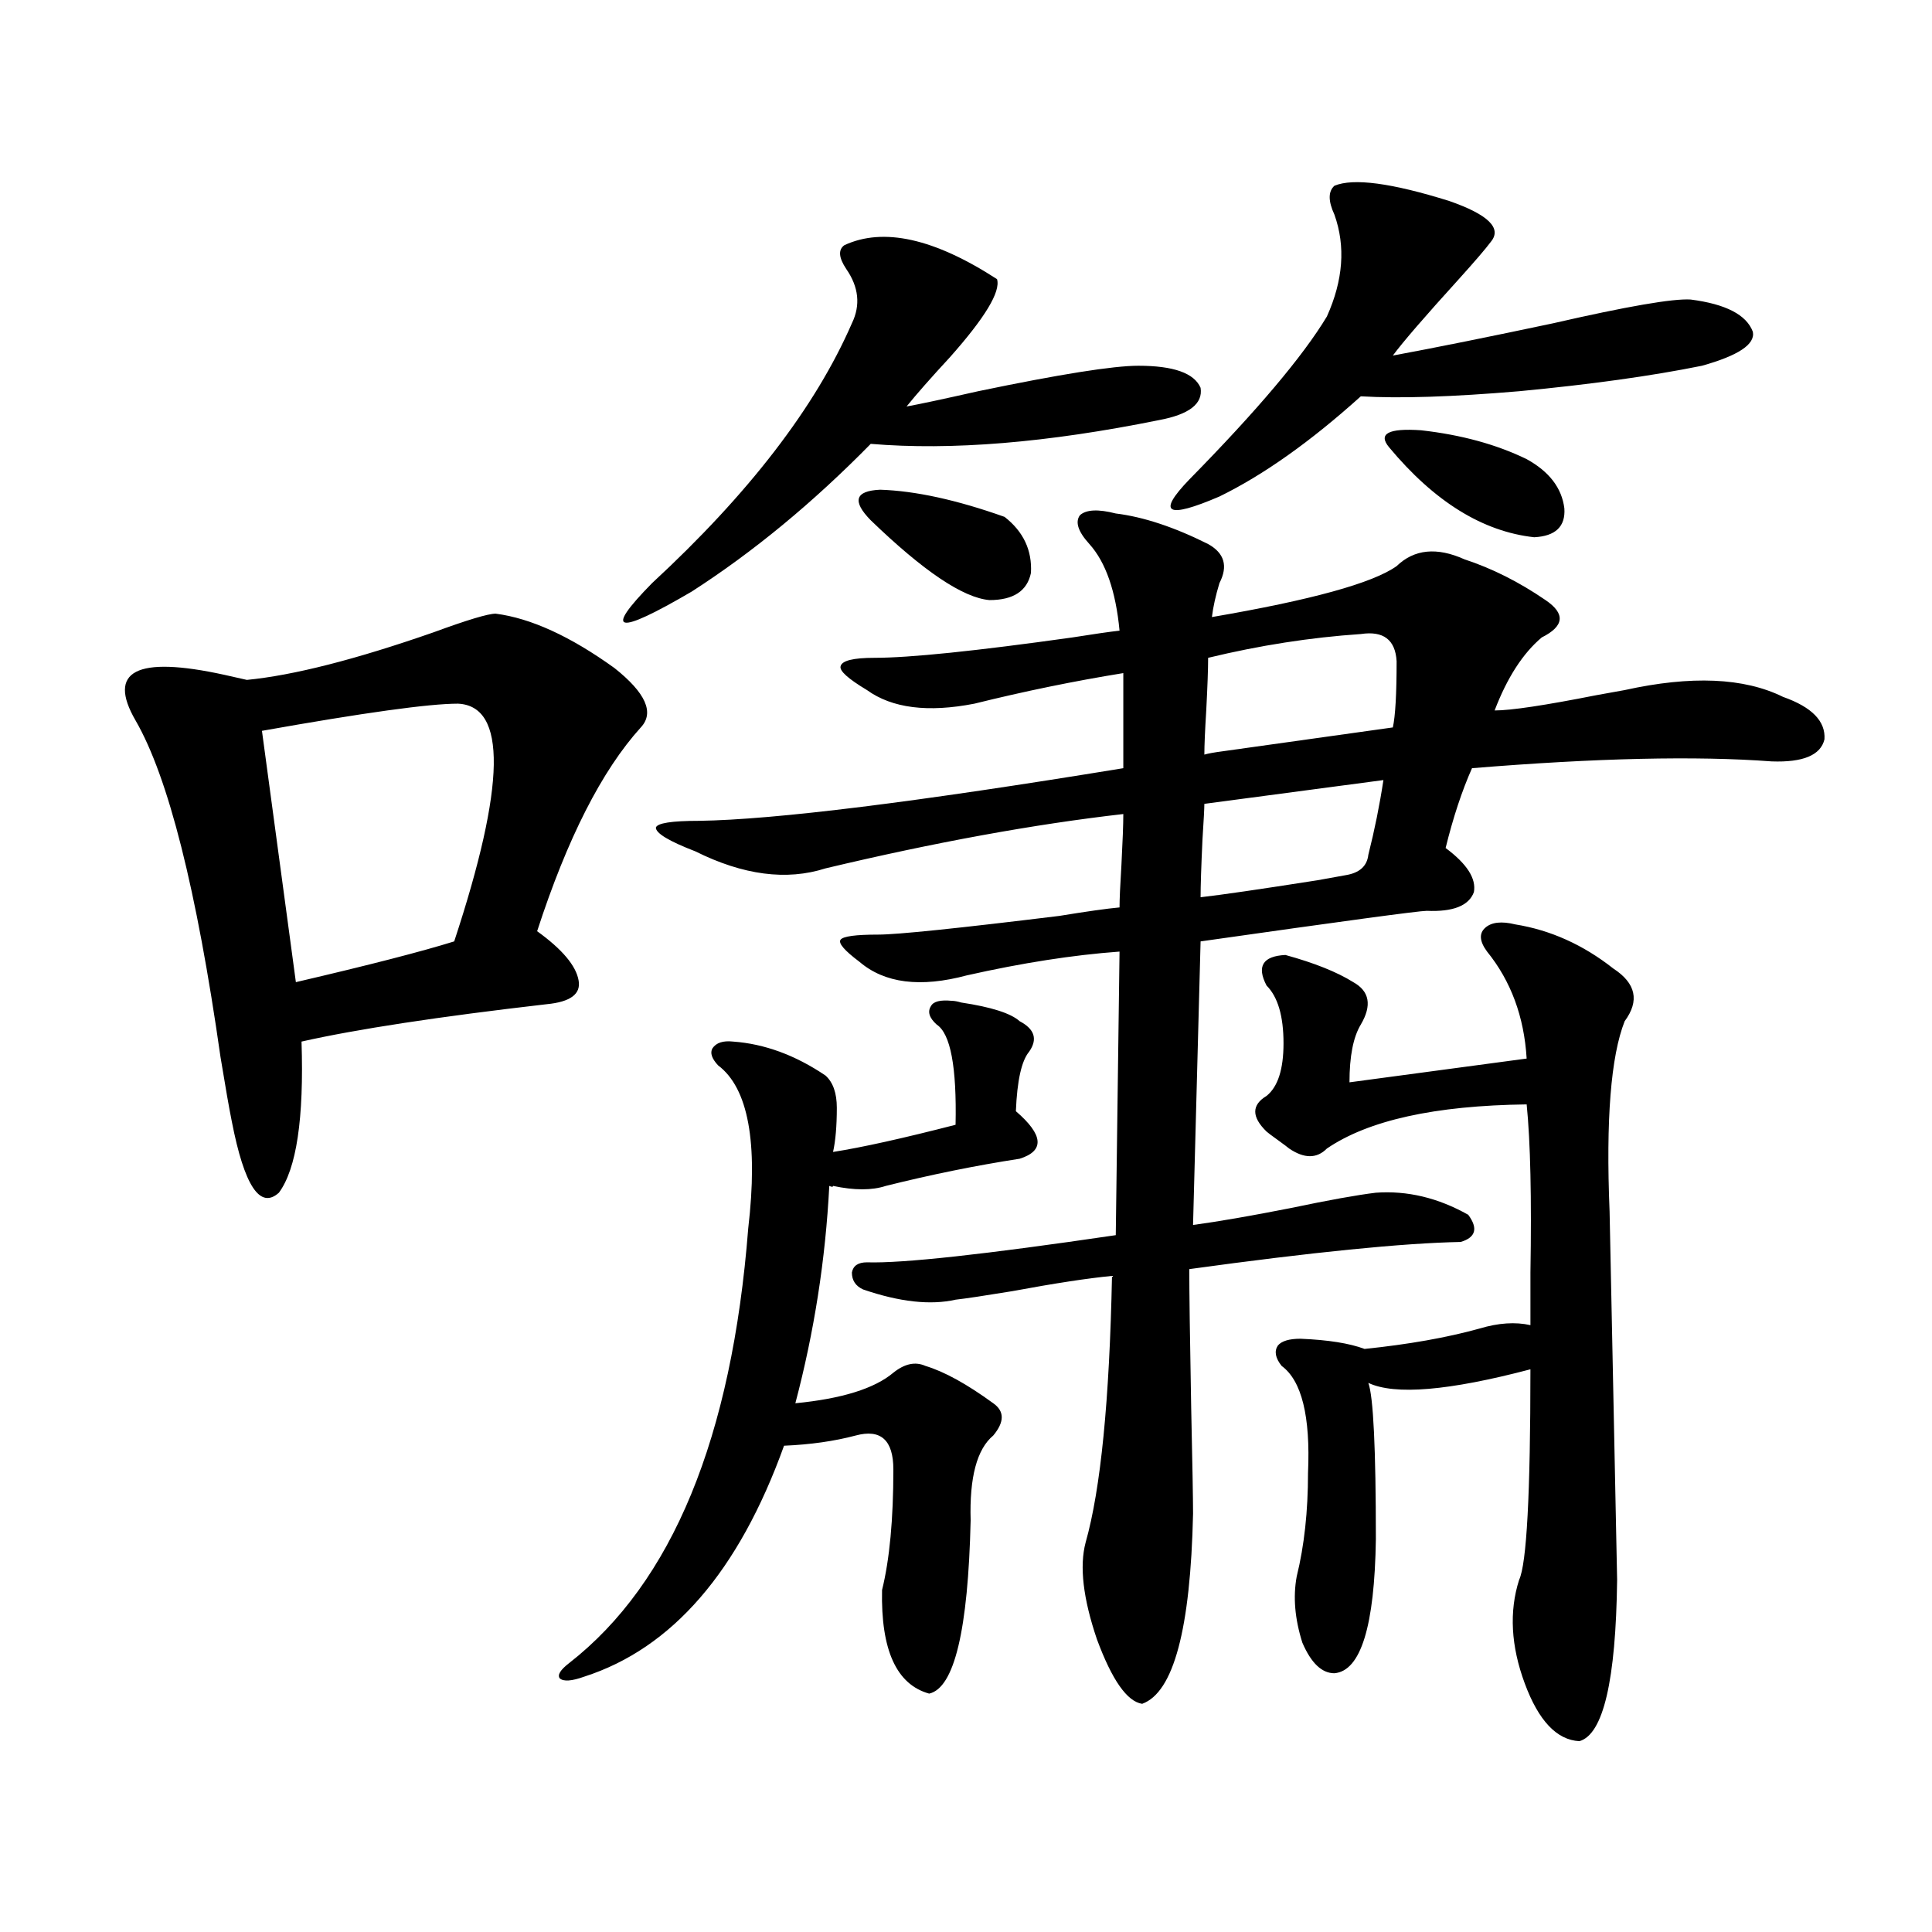
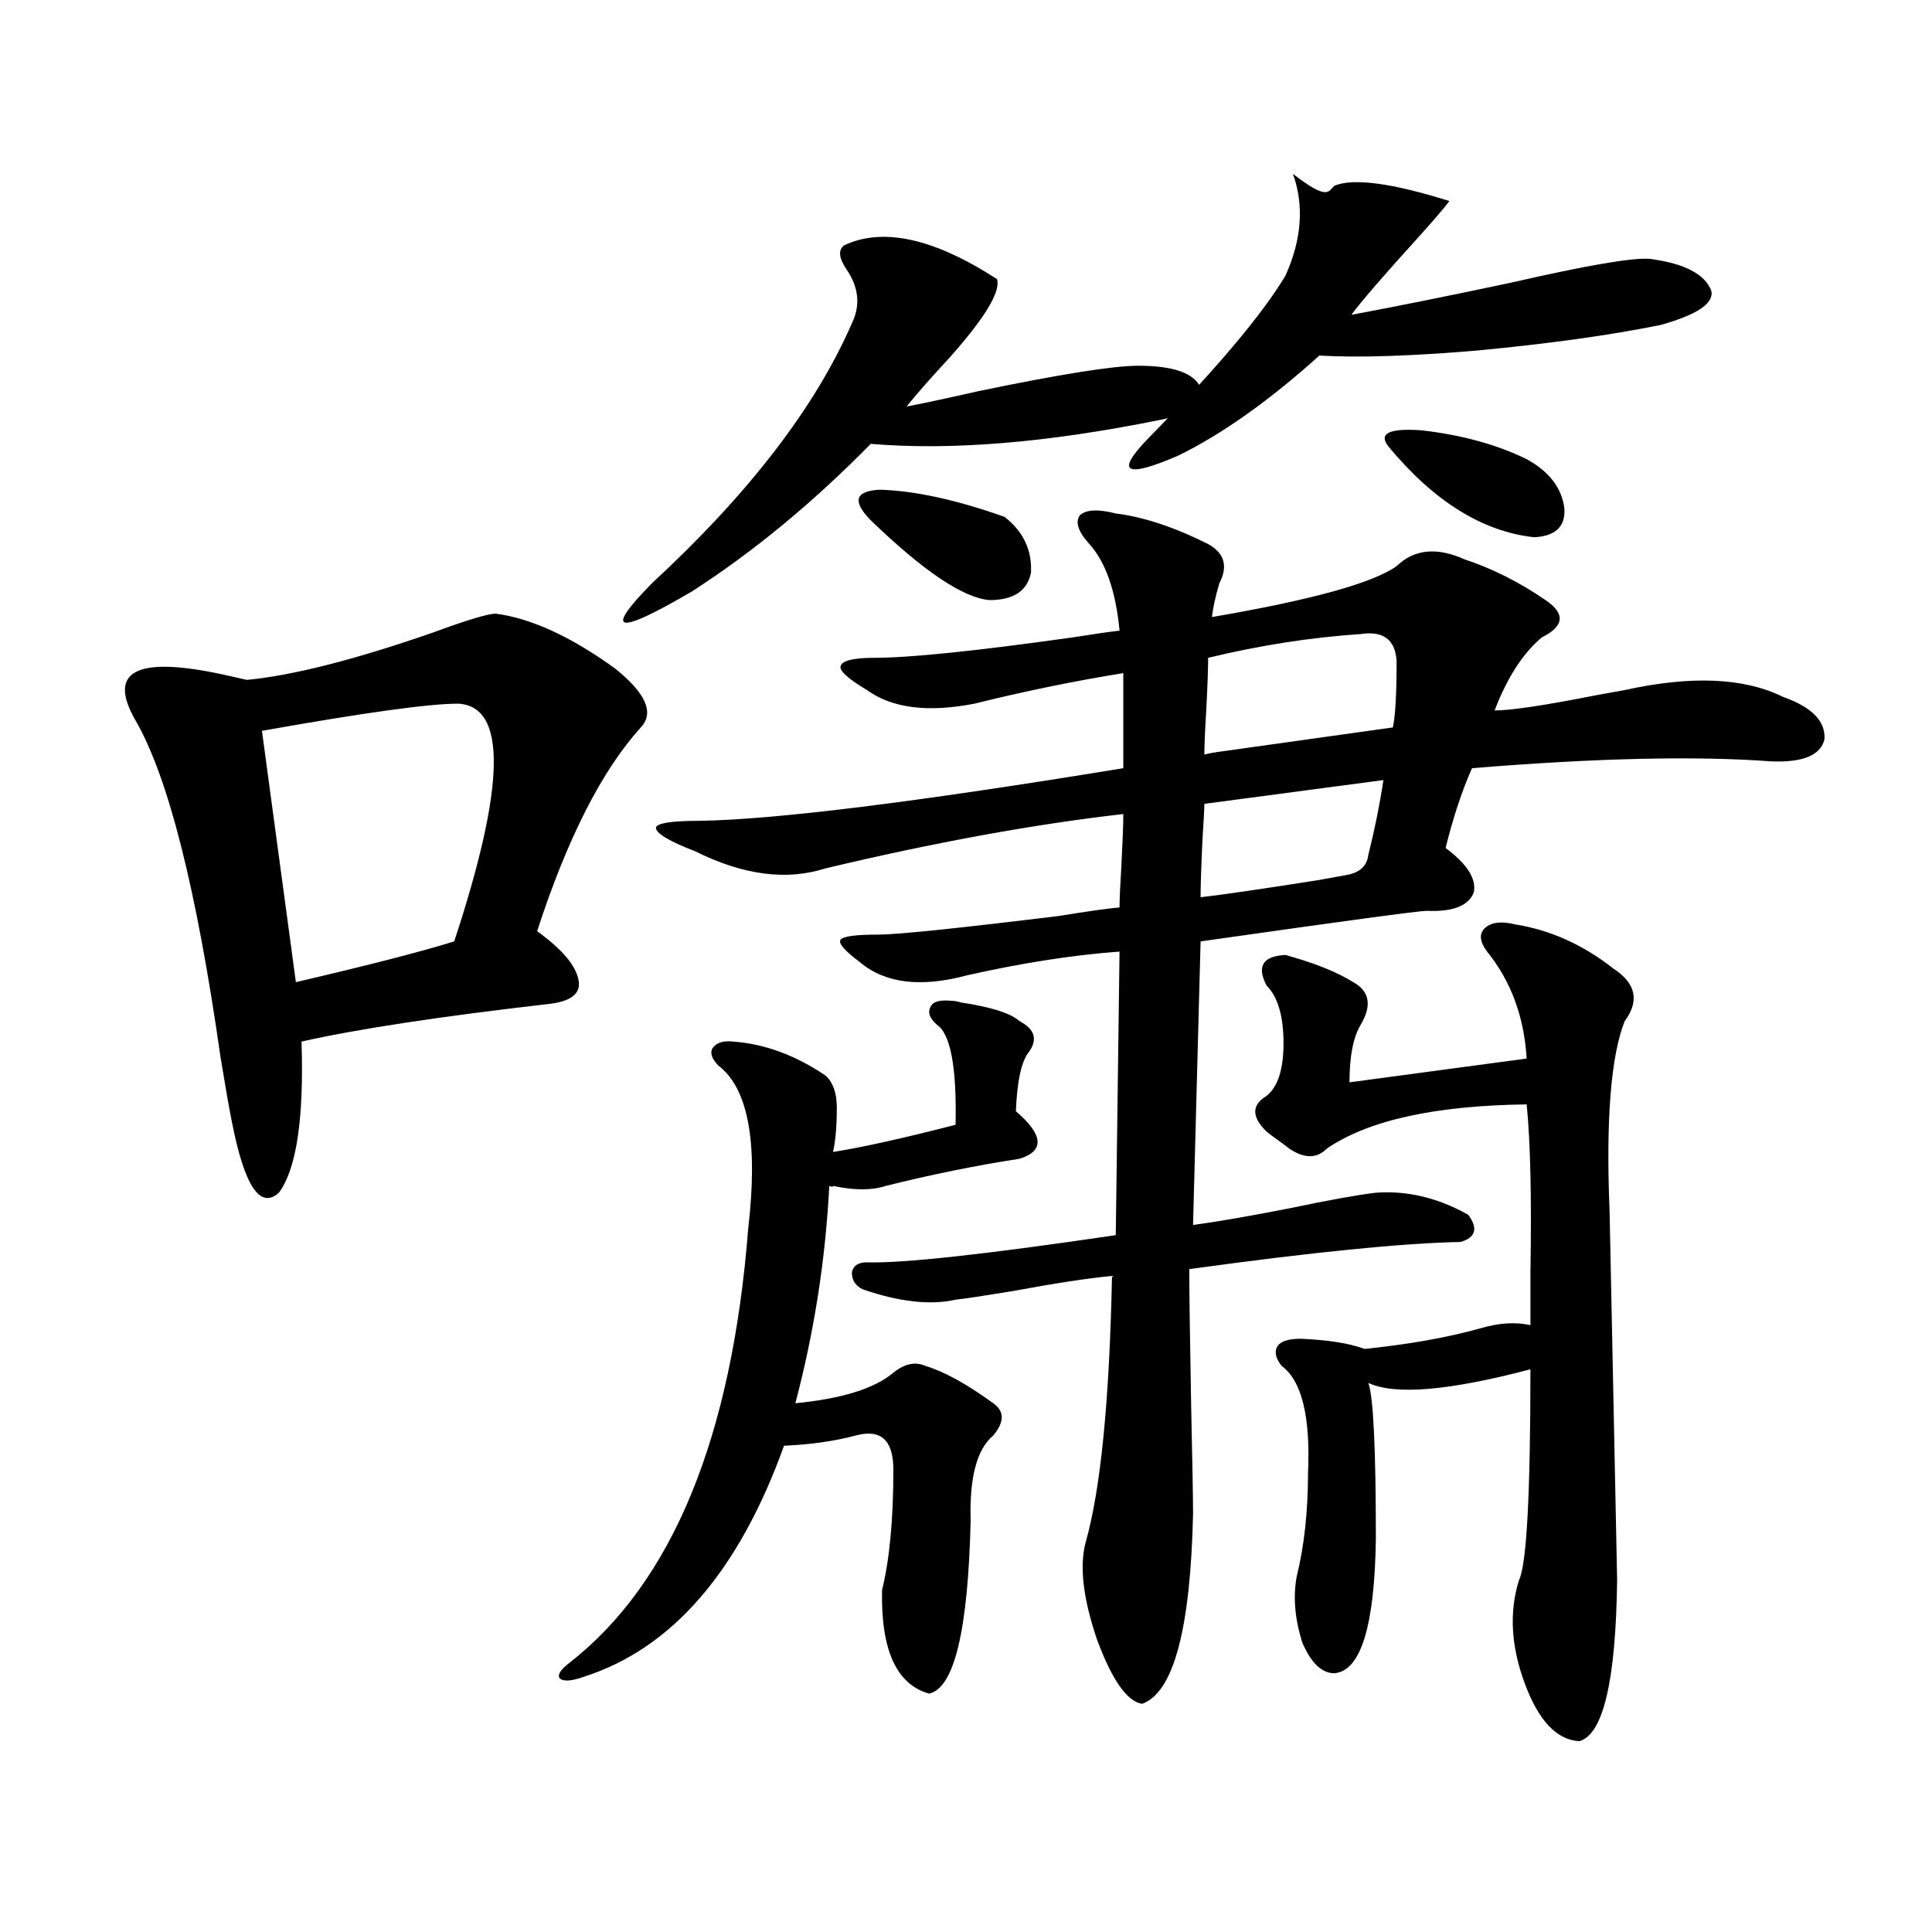
<svg xmlns="http://www.w3.org/2000/svg" version="1.1" id="图层_1" x="0px" y="0px" width="1000px" height="1000px" viewBox="0 0 1000 1000" enable-background="new 0 0 1000 1000" xml:space="preserve">
-   <path d="M256.555,317.633c18.201,2.349,38.688,11.728,61.462,28.125c16.25,12.896,20.808,23.153,13.658,30.762  c-20.167,22.274-38.048,57.431-53.657,105.469c13.003,9.38,20.152,17.88,21.463,25.488c1.296,7.031-4.237,11.138-16.585,12.305  c-55.943,6.454-98.214,12.896-126.826,19.336c1.295,39.853-2.607,65.918-11.707,78.223c-9.756,8.789-17.896-3.516-24.39-36.914  c-1.311-6.44-3.262-17.578-5.854-33.398c-12.363-86.71-26.997-144.718-43.901-174.023c-14.969-25.776,0.32-33.687,45.853-23.73  c5.198,1.181,9.1,2.06,11.707,2.637c24.054-2.335,56.249-10.547,96.583-24.609C241.921,320.86,252.652,317.633,256.555,317.633z   M237.043,364.215c-14.969,0-48.779,4.696-101.46,14.063l17.561,130.078c37.712-8.789,65.029-15.82,81.949-21.094  C261.753,406.402,262.408,365.396,237.043,364.215z M458.501,613.824c-7.164,2.349-16.265,2.349-27.316,0  c0,0.591-0.655,0.591-1.951,0c-1.951,38.095-7.805,75.586-17.561,112.5c24.055-2.335,40.975-7.608,50.73-15.82  c5.854-4.683,11.372-5.851,16.585-3.516c9.756,2.938,21.463,9.38,35.121,19.336c5.854,4.106,5.854,9.668,0,16.699  c-8.46,7.031-12.362,21.685-11.707,43.945c-1.311,56.827-8.46,86.71-21.463,89.648c-16.92-4.696-25.045-22.563-24.39-53.613  c3.902-15.82,5.854-36.612,5.854-62.402c0-15.229-6.509-21.094-19.512-17.578c-11.066,2.938-23.414,4.696-37.072,5.273  c-23.414,65.039-57.895,104.878-103.412,119.531c-6.509,2.335-10.731,2.637-12.683,0.879c-1.311-1.758,0.32-4.395,4.878-7.91  c53.322-41.597,84.221-116.593,92.681-225c5.198-44.522,0-72.647-15.609-84.375c-3.262-3.516-4.237-6.44-2.927-8.789  c1.951-2.925,5.519-4.093,10.731-3.516c16.25,1.181,32.194,7.031,47.804,17.578c3.902,3.516,5.854,9.091,5.854,16.699  c0,9.38-0.655,17.001-1.951,22.852c14.954-2.335,36.097-7.031,63.413-14.063c0.641-29.883-2.606-47.159-9.756-51.855  c-3.902-3.516-4.878-6.729-2.927-9.668c1.296-2.335,4.878-3.214,10.731-2.637c1.296,0,2.927,0.302,4.878,0.879  c15.609,2.349,25.686,5.575,30.243,9.668c7.805,4.106,9.421,9.38,4.878,15.82c-3.902,4.696-6.188,14.941-6.829,30.762  c14.299,12.305,14.954,20.517,1.951,24.609C504.994,603.277,481.915,607.974,458.501,613.824z M437.038,126.91  c20.152-9.366,46.493-3.516,79.022,17.578c1.951,6.454-6.188,19.926-24.39,40.43c-9.756,10.547-17.24,19.047-22.438,25.488  c6.494-1.168,18.856-3.805,37.072-7.91c42.271-8.789,69.907-13.184,82.925-13.184c18.201,0,28.933,3.817,32.194,11.426  c1.296,8.212-5.854,13.773-21.463,16.699c-57.895,11.728-107.649,15.82-149.265,12.305c-29.923,30.473-60.821,55.962-92.681,76.465  c-39.023,22.852-45.853,21.396-20.487-4.395c50.075-46.28,84.541-91.104,103.412-134.473c4.543-9.366,3.567-18.746-2.927-28.125  C434.111,133.364,433.776,129.258,437.038,126.91z M577.522,265.777c14.299,1.758,30.243,7.031,47.804,15.82  c8.445,4.696,10.396,11.426,5.854,20.215c-1.951,6.454-3.262,12.305-3.902,17.578c51.371-8.789,83.245-17.578,95.607-26.367  c9.101-8.789,20.808-9.956,35.121-3.516c14.299,4.696,28.292,11.728,41.95,21.094c10.396,7.031,9.756,13.485-1.951,19.336  c-9.756,8.212-17.896,20.806-24.39,37.793c8.445,0,26.006-2.637,52.682-7.91c6.494-1.167,11.372-2.046,14.634-2.637  c34.466-7.608,61.782-6.44,81.949,3.516c14.954,5.273,22.104,12.606,21.463,21.973c-1.951,8.212-11.066,12.017-27.316,11.426  c-39.023-2.925-90.729-1.758-155.118,3.516c-5.213,11.728-9.756,25.488-13.658,41.309c11.052,8.212,15.93,15.82,14.634,22.852  c-2.606,7.031-10.731,10.259-24.39,9.668c-3.902,0-42.926,5.273-117.07,15.82l-3.902,146.777c13.003-1.758,29.908-4.683,50.73-8.789  c19.512-4.093,34.146-6.729,43.901-7.91c16.25-1.167,32.194,2.637,47.804,11.426c5.198,7.031,3.902,11.728-3.902,14.063  c-29.923,0.591-76.751,5.273-140.484,14.063c0,11.728,0.32,35.458,0.976,71.191c0.641,29.306,0.976,47.763,0.976,55.371  c-1.311,59.766-10.091,92.573-26.341,98.438c-7.805-1.181-15.609-12.305-23.414-33.398c-7.164-21.094-9.115-37.793-5.854-50.098  c7.805-27.534,12.348-73.526,13.658-137.988c-12.362,1.181-29.603,3.817-51.706,7.91c-14.313,2.349-24.069,3.817-29.268,4.395  c-13.018,2.938-28.947,1.181-47.804-5.273c-3.902-1.758-5.854-4.683-5.854-8.789c0.641-3.516,3.247-5.273,7.805-5.273  c18.201,0.591,61.127-4.093,128.777-14.063l1.951-146.777c-24.069,1.758-50.41,5.864-79.022,12.305  c-24.069,6.454-42.605,4.106-55.608-7.031c-7.805-5.851-11.066-9.668-9.756-11.426c1.296-1.758,7.805-2.637,19.512-2.637  c9.756,0,40.975-3.214,93.656-9.668c14.299-2.335,24.71-3.804,31.219-4.395c0-4.093,0.32-11.426,0.976-21.973  c0.641-12.305,0.976-21.094,0.976-26.367c-46.188,5.273-97.559,14.653-154.143,28.125c-20.167,6.454-42.605,3.516-67.315-8.789  c-13.658-5.273-20.487-9.366-20.487-12.305c0.641-2.335,8.125-3.516,22.438-3.516c39.023-0.577,112.192-9.668,219.507-27.246  v-49.219c-25.365,4.106-51.065,9.38-77.071,15.82c-24.069,4.696-42.605,2.349-55.608-7.031c-9.756-5.851-14.313-9.956-13.658-12.305  c0.641-2.925,6.494-4.395,17.561-4.395c18.201,0,52.347-3.516,102.437-10.547c11.052-1.758,19.177-2.925,24.39-3.516  c-1.951-20.503-7.164-35.444-15.609-44.824c-5.854-6.44-7.484-11.426-4.878-14.941C562.233,263.73,568.407,263.442,577.522,265.777z   M450.696,269.293c-9.756-9.957-8.14-15.23,4.878-15.82c18.201,0.59,39.664,5.273,64.389,14.063  c9.756,7.622,14.299,17.29,13.658,29.004c-1.951,9.38-9.115,14.063-21.463,14.063C498.5,309.435,478.013,295.66,450.696,269.293z   M690.69,96.148c9.756-4.093,29.588-1.456,59.511,7.91c20.152,7.031,27.316,14.063,21.463,21.094  c-2.606,3.516-8.14,9.97-16.585,19.336c-17.561,19.336-28.947,32.52-34.146,39.551c22.104-4.093,49.755-9.668,82.925-16.699  c38.368-8.789,62.103-12.882,71.218-12.305c18.201,2.348,28.933,7.91,32.194,16.699c1.296,6.454-7.484,12.305-26.341,17.578  c-26.021,5.273-57.56,9.668-94.632,13.184c-34.48,2.938-61.797,3.817-81.949,2.637c-26.021,23.441-50.41,40.731-73.169,51.855  c-27.316,11.728-32.529,8.789-15.609-8.789c35.121-35.733,58.855-63.858,71.218-84.375c8.445-18.746,9.756-36.324,3.902-52.734  C687.429,104.059,687.429,99.087,690.69,96.148z M716.056,403.766l-92.681,12.305c0,2.349-0.335,8.501-0.976,18.457  c-0.655,14.063-0.976,24.032-0.976,29.883c10.396-1.167,30.563-4.093,60.486-8.789c6.494-1.167,11.372-2.046,14.634-2.637  c7.149-1.167,11.052-4.683,11.707-10.547C711.498,429.556,714.104,416.661,716.056,403.766z M704.349,328.18  c-26.021,1.758-52.361,5.864-79.022,12.305c0,5.864-0.335,14.941-0.976,27.246c-0.655,10.547-0.976,18.169-0.976,22.852  c1.951-0.577,5.198-1.167,9.756-1.758c41.615-5.851,70.883-9.956,87.803-12.305c1.296-5.851,1.951-17.276,1.951-34.277  C722.229,331.118,716.056,326.422,704.349,328.18z M765.811,687.652c9.756-2.925,18.536-3.516,26.341-1.758  c0-5.851,0-14.941,0-27.246c0.641-38.672,0-67.676-1.951-87.012c-47.483,0.591-81.949,8.212-103.412,22.852  c-5.213,5.273-11.707,5.273-19.512,0c-0.655-0.577-2.606-2.046-5.854-4.395c-3.262-2.335-5.213-3.804-5.854-4.395  c-7.805-7.608-7.805-13.761,0-18.457c5.854-4.683,8.78-13.761,8.78-27.246c0-14.063-2.927-24.019-8.78-29.883  c-5.213-9.956-1.951-15.229,9.756-15.82c14.954,4.106,26.661,8.789,35.121,14.063c8.445,4.696,9.756,12.017,3.902,21.973  c-3.902,6.454-5.854,16.411-5.854,29.883l91.705-12.305c-1.311-21.671-8.14-40.128-20.487-55.371  c-3.902-5.273-4.237-9.366-0.976-12.305c3.247-2.925,8.445-3.516,15.609-1.758c18.201,2.938,35.121,10.547,50.73,22.852  c11.707,7.622,13.658,16.699,5.854,27.246c-7.164,18.169-9.756,50.977-7.805,98.438c0,1.181,0.641,32.821,1.951,94.922  c1.296,62.704,1.951,94.634,1.951,95.801c-0.655,52.144-7.164,79.98-19.512,83.496c-11.707-0.591-21.143-10.547-28.292-29.883  c-7.164-19.336-8.14-37.216-2.927-53.613c3.902-8.198,5.854-44.522,5.854-108.984c-42.285,11.138-70.242,13.485-83.9,7.031  c2.592,7.031,3.902,33.989,3.902,80.859c-0.655,45.112-7.805,68.253-21.463,69.434c-6.509,0-12.042-5.273-16.585-15.82  c-3.902-12.305-4.878-23.73-2.927-34.277c3.902-15.82,5.854-33.687,5.854-53.613c1.296-29.292-3.262-47.749-13.658-55.371  c-3.262-4.093-3.902-7.608-1.951-10.547c1.951-2.335,5.854-3.516,11.707-3.516c14.299,0.591,25.365,2.349,33.17,5.273  C729.059,695.864,748.891,692.349,765.811,687.652z M718.982,231.5c-5.854-7.031-0.335-9.957,16.585-8.789  c20.808,2.348,39.023,7.333,54.633,14.941c11.707,6.454,18.201,14.941,19.512,25.488c0.641,9.38-4.558,14.364-15.609,14.941  C767.427,275.157,742.396,259.625,718.982,231.5z" />
+   <path d="M256.555,317.633c18.201,2.349,38.688,11.728,61.462,28.125c16.25,12.896,20.808,23.153,13.658,30.762  c-20.167,22.274-38.048,57.431-53.657,105.469c13.003,9.38,20.152,17.88,21.463,25.488c1.296,7.031-4.237,11.138-16.585,12.305  c-55.943,6.454-98.214,12.896-126.826,19.336c1.295,39.853-2.607,65.918-11.707,78.223c-9.756,8.789-17.896-3.516-24.39-36.914  c-1.311-6.44-3.262-17.578-5.854-33.398c-12.363-86.71-26.997-144.718-43.901-174.023c-14.969-25.776,0.32-33.687,45.853-23.73  c5.198,1.181,9.1,2.06,11.707,2.637c24.054-2.335,56.249-10.547,96.583-24.609C241.921,320.86,252.652,317.633,256.555,317.633z   M237.043,364.215c-14.969,0-48.779,4.696-101.46,14.063l17.561,130.078c37.712-8.789,65.029-15.82,81.949-21.094  C261.753,406.402,262.408,365.396,237.043,364.215z M458.501,613.824c-7.164,2.349-16.265,2.349-27.316,0  c0,0.591-0.655,0.591-1.951,0c-1.951,38.095-7.805,75.586-17.561,112.5c24.055-2.335,40.975-7.608,50.73-15.82  c5.854-4.683,11.372-5.851,16.585-3.516c9.756,2.938,21.463,9.38,35.121,19.336c5.854,4.106,5.854,9.668,0,16.699  c-8.46,7.031-12.362,21.685-11.707,43.945c-1.311,56.827-8.46,86.71-21.463,89.648c-16.92-4.696-25.045-22.563-24.39-53.613  c3.902-15.82,5.854-36.612,5.854-62.402c0-15.229-6.509-21.094-19.512-17.578c-11.066,2.938-23.414,4.696-37.072,5.273  c-23.414,65.039-57.895,104.878-103.412,119.531c-6.509,2.335-10.731,2.637-12.683,0.879c-1.311-1.758,0.32-4.395,4.878-7.91  c53.322-41.597,84.221-116.593,92.681-225c5.198-44.522,0-72.647-15.609-84.375c-3.262-3.516-4.237-6.44-2.927-8.789  c1.951-2.925,5.519-4.093,10.731-3.516c16.25,1.181,32.194,7.031,47.804,17.578c3.902,3.516,5.854,9.091,5.854,16.699  c0,9.38-0.655,17.001-1.951,22.852c14.954-2.335,36.097-7.031,63.413-14.063c0.641-29.883-2.606-47.159-9.756-51.855  c-3.902-3.516-4.878-6.729-2.927-9.668c1.296-2.335,4.878-3.214,10.731-2.637c1.296,0,2.927,0.302,4.878,0.879  c15.609,2.349,25.686,5.575,30.243,9.668c7.805,4.106,9.421,9.38,4.878,15.82c-3.902,4.696-6.188,14.941-6.829,30.762  c14.299,12.305,14.954,20.517,1.951,24.609C504.994,603.277,481.915,607.974,458.501,613.824z M437.038,126.91  c20.152-9.366,46.493-3.516,79.022,17.578c1.951,6.454-6.188,19.926-24.39,40.43c-9.756,10.547-17.24,19.047-22.438,25.488  c6.494-1.168,18.856-3.805,37.072-7.91c42.271-8.789,69.907-13.184,82.925-13.184c18.201,0,28.933,3.817,32.194,11.426  c1.296,8.212-5.854,13.773-21.463,16.699c-57.895,11.728-107.649,15.82-149.265,12.305c-29.923,30.473-60.821,55.962-92.681,76.465  c-39.023,22.852-45.853,21.396-20.487-4.395c50.075-46.28,84.541-91.104,103.412-134.473c4.543-9.366,3.567-18.746-2.927-28.125  C434.111,133.364,433.776,129.258,437.038,126.91z M577.522,265.777c14.299,1.758,30.243,7.031,47.804,15.82  c8.445,4.696,10.396,11.426,5.854,20.215c-1.951,6.454-3.262,12.305-3.902,17.578c51.371-8.789,83.245-17.578,95.607-26.367  c9.101-8.789,20.808-9.956,35.121-3.516c14.299,4.696,28.292,11.728,41.95,21.094c10.396,7.031,9.756,13.485-1.951,19.336  c-9.756,8.212-17.896,20.806-24.39,37.793c8.445,0,26.006-2.637,52.682-7.91c6.494-1.167,11.372-2.046,14.634-2.637  c34.466-7.608,61.782-6.44,81.949,3.516c14.954,5.273,22.104,12.606,21.463,21.973c-1.951,8.212-11.066,12.017-27.316,11.426  c-39.023-2.925-90.729-1.758-155.118,3.516c-5.213,11.728-9.756,25.488-13.658,41.309c11.052,8.212,15.93,15.82,14.634,22.852  c-2.606,7.031-10.731,10.259-24.39,9.668c-3.902,0-42.926,5.273-117.07,15.82l-3.902,146.777c13.003-1.758,29.908-4.683,50.73-8.789  c19.512-4.093,34.146-6.729,43.901-7.91c16.25-1.167,32.194,2.637,47.804,11.426c5.198,7.031,3.902,11.728-3.902,14.063  c-29.923,0.591-76.751,5.273-140.484,14.063c0,11.728,0.32,35.458,0.976,71.191c0.641,29.306,0.976,47.763,0.976,55.371  c-1.311,59.766-10.091,92.573-26.341,98.438c-7.805-1.181-15.609-12.305-23.414-33.398c-7.164-21.094-9.115-37.793-5.854-50.098  c7.805-27.534,12.348-73.526,13.658-137.988c-12.362,1.181-29.603,3.817-51.706,7.91c-14.313,2.349-24.069,3.817-29.268,4.395  c-13.018,2.938-28.947,1.181-47.804-5.273c-3.902-1.758-5.854-4.683-5.854-8.789c0.641-3.516,3.247-5.273,7.805-5.273  c18.201,0.591,61.127-4.093,128.777-14.063l1.951-146.777c-24.069,1.758-50.41,5.864-79.022,12.305  c-24.069,6.454-42.605,4.106-55.608-7.031c-7.805-5.851-11.066-9.668-9.756-11.426c1.296-1.758,7.805-2.637,19.512-2.637  c9.756,0,40.975-3.214,93.656-9.668c14.299-2.335,24.71-3.804,31.219-4.395c0-4.093,0.32-11.426,0.976-21.973  c0.641-12.305,0.976-21.094,0.976-26.367c-46.188,5.273-97.559,14.653-154.143,28.125c-20.167,6.454-42.605,3.516-67.315-8.789  c-13.658-5.273-20.487-9.366-20.487-12.305c0.641-2.335,8.125-3.516,22.438-3.516c39.023-0.577,112.192-9.668,219.507-27.246  v-49.219c-25.365,4.106-51.065,9.38-77.071,15.82c-24.069,4.696-42.605,2.349-55.608-7.031c-9.756-5.851-14.313-9.956-13.658-12.305  c0.641-2.925,6.494-4.395,17.561-4.395c18.201,0,52.347-3.516,102.437-10.547c11.052-1.758,19.177-2.925,24.39-3.516  c-1.951-20.503-7.164-35.444-15.609-44.824c-5.854-6.44-7.484-11.426-4.878-14.941C562.233,263.73,568.407,263.442,577.522,265.777z   M450.696,269.293c-9.756-9.957-8.14-15.23,4.878-15.82c18.201,0.59,39.664,5.273,64.389,14.063  c9.756,7.622,14.299,17.29,13.658,29.004c-1.951,9.38-9.115,14.063-21.463,14.063C498.5,309.435,478.013,295.66,450.696,269.293z   M690.69,96.148c9.756-4.093,29.588-1.456,59.511,7.91c-2.606,3.516-8.14,9.97-16.585,19.336c-17.561,19.336-28.947,32.52-34.146,39.551c22.104-4.093,49.755-9.668,82.925-16.699  c38.368-8.789,62.103-12.882,71.218-12.305c18.201,2.348,28.933,7.91,32.194,16.699c1.296,6.454-7.484,12.305-26.341,17.578  c-26.021,5.273-57.56,9.668-94.632,13.184c-34.48,2.938-61.797,3.817-81.949,2.637c-26.021,23.441-50.41,40.731-73.169,51.855  c-27.316,11.728-32.529,8.789-15.609-8.789c35.121-35.733,58.855-63.858,71.218-84.375c8.445-18.746,9.756-36.324,3.902-52.734  C687.429,104.059,687.429,99.087,690.69,96.148z M716.056,403.766l-92.681,12.305c0,2.349-0.335,8.501-0.976,18.457  c-0.655,14.063-0.976,24.032-0.976,29.883c10.396-1.167,30.563-4.093,60.486-8.789c6.494-1.167,11.372-2.046,14.634-2.637  c7.149-1.167,11.052-4.683,11.707-10.547C711.498,429.556,714.104,416.661,716.056,403.766z M704.349,328.18  c-26.021,1.758-52.361,5.864-79.022,12.305c0,5.864-0.335,14.941-0.976,27.246c-0.655,10.547-0.976,18.169-0.976,22.852  c1.951-0.577,5.198-1.167,9.756-1.758c41.615-5.851,70.883-9.956,87.803-12.305c1.296-5.851,1.951-17.276,1.951-34.277  C722.229,331.118,716.056,326.422,704.349,328.18z M765.811,687.652c9.756-2.925,18.536-3.516,26.341-1.758  c0-5.851,0-14.941,0-27.246c0.641-38.672,0-67.676-1.951-87.012c-47.483,0.591-81.949,8.212-103.412,22.852  c-5.213,5.273-11.707,5.273-19.512,0c-0.655-0.577-2.606-2.046-5.854-4.395c-3.262-2.335-5.213-3.804-5.854-4.395  c-7.805-7.608-7.805-13.761,0-18.457c5.854-4.683,8.78-13.761,8.78-27.246c0-14.063-2.927-24.019-8.78-29.883  c-5.213-9.956-1.951-15.229,9.756-15.82c14.954,4.106,26.661,8.789,35.121,14.063c8.445,4.696,9.756,12.017,3.902,21.973  c-3.902,6.454-5.854,16.411-5.854,29.883l91.705-12.305c-1.311-21.671-8.14-40.128-20.487-55.371  c-3.902-5.273-4.237-9.366-0.976-12.305c3.247-2.925,8.445-3.516,15.609-1.758c18.201,2.938,35.121,10.547,50.73,22.852  c11.707,7.622,13.658,16.699,5.854,27.246c-7.164,18.169-9.756,50.977-7.805,98.438c0,1.181,0.641,32.821,1.951,94.922  c1.296,62.704,1.951,94.634,1.951,95.801c-0.655,52.144-7.164,79.98-19.512,83.496c-11.707-0.591-21.143-10.547-28.292-29.883  c-7.164-19.336-8.14-37.216-2.927-53.613c3.902-8.198,5.854-44.522,5.854-108.984c-42.285,11.138-70.242,13.485-83.9,7.031  c2.592,7.031,3.902,33.989,3.902,80.859c-0.655,45.112-7.805,68.253-21.463,69.434c-6.509,0-12.042-5.273-16.585-15.82  c-3.902-12.305-4.878-23.73-2.927-34.277c3.902-15.82,5.854-33.687,5.854-53.613c1.296-29.292-3.262-47.749-13.658-55.371  c-3.262-4.093-3.902-7.608-1.951-10.547c1.951-2.335,5.854-3.516,11.707-3.516c14.299,0.591,25.365,2.349,33.17,5.273  C729.059,695.864,748.891,692.349,765.811,687.652z M718.982,231.5c-5.854-7.031-0.335-9.957,16.585-8.789  c20.808,2.348,39.023,7.333,54.633,14.941c11.707,6.454,18.201,14.941,19.512,25.488c0.641,9.38-4.558,14.364-15.609,14.941  C767.427,275.157,742.396,259.625,718.982,231.5z" />
</svg>